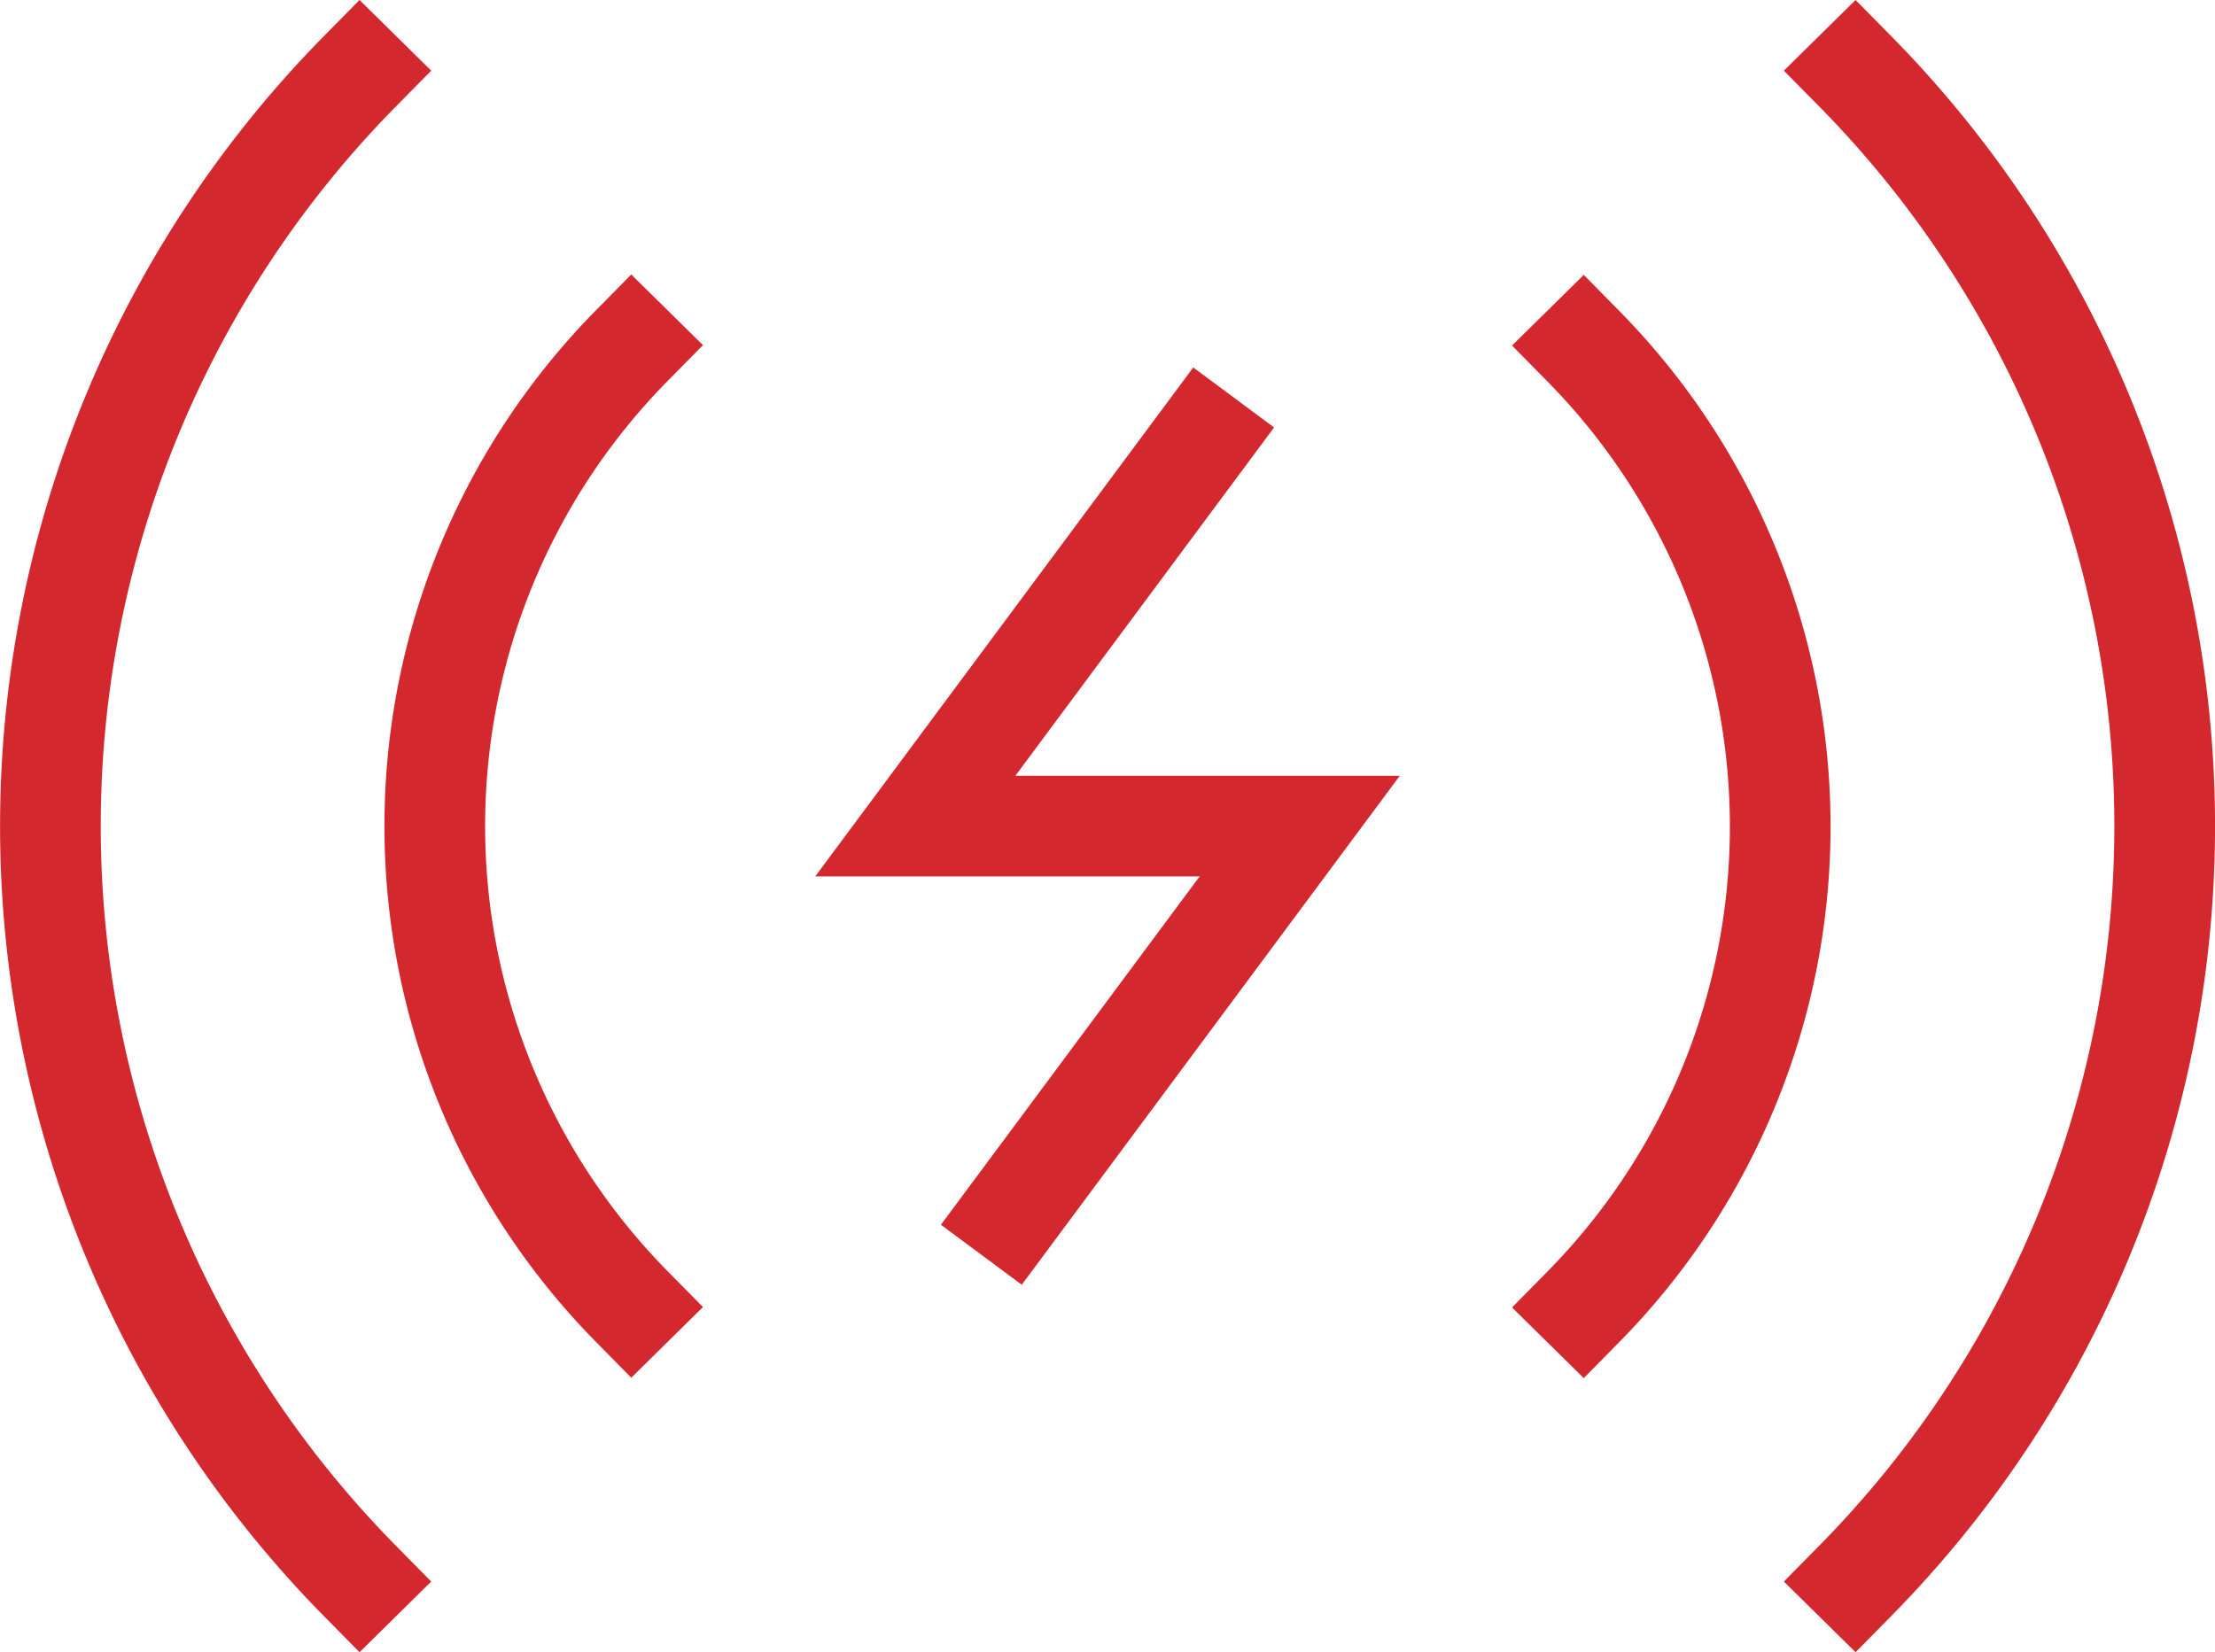
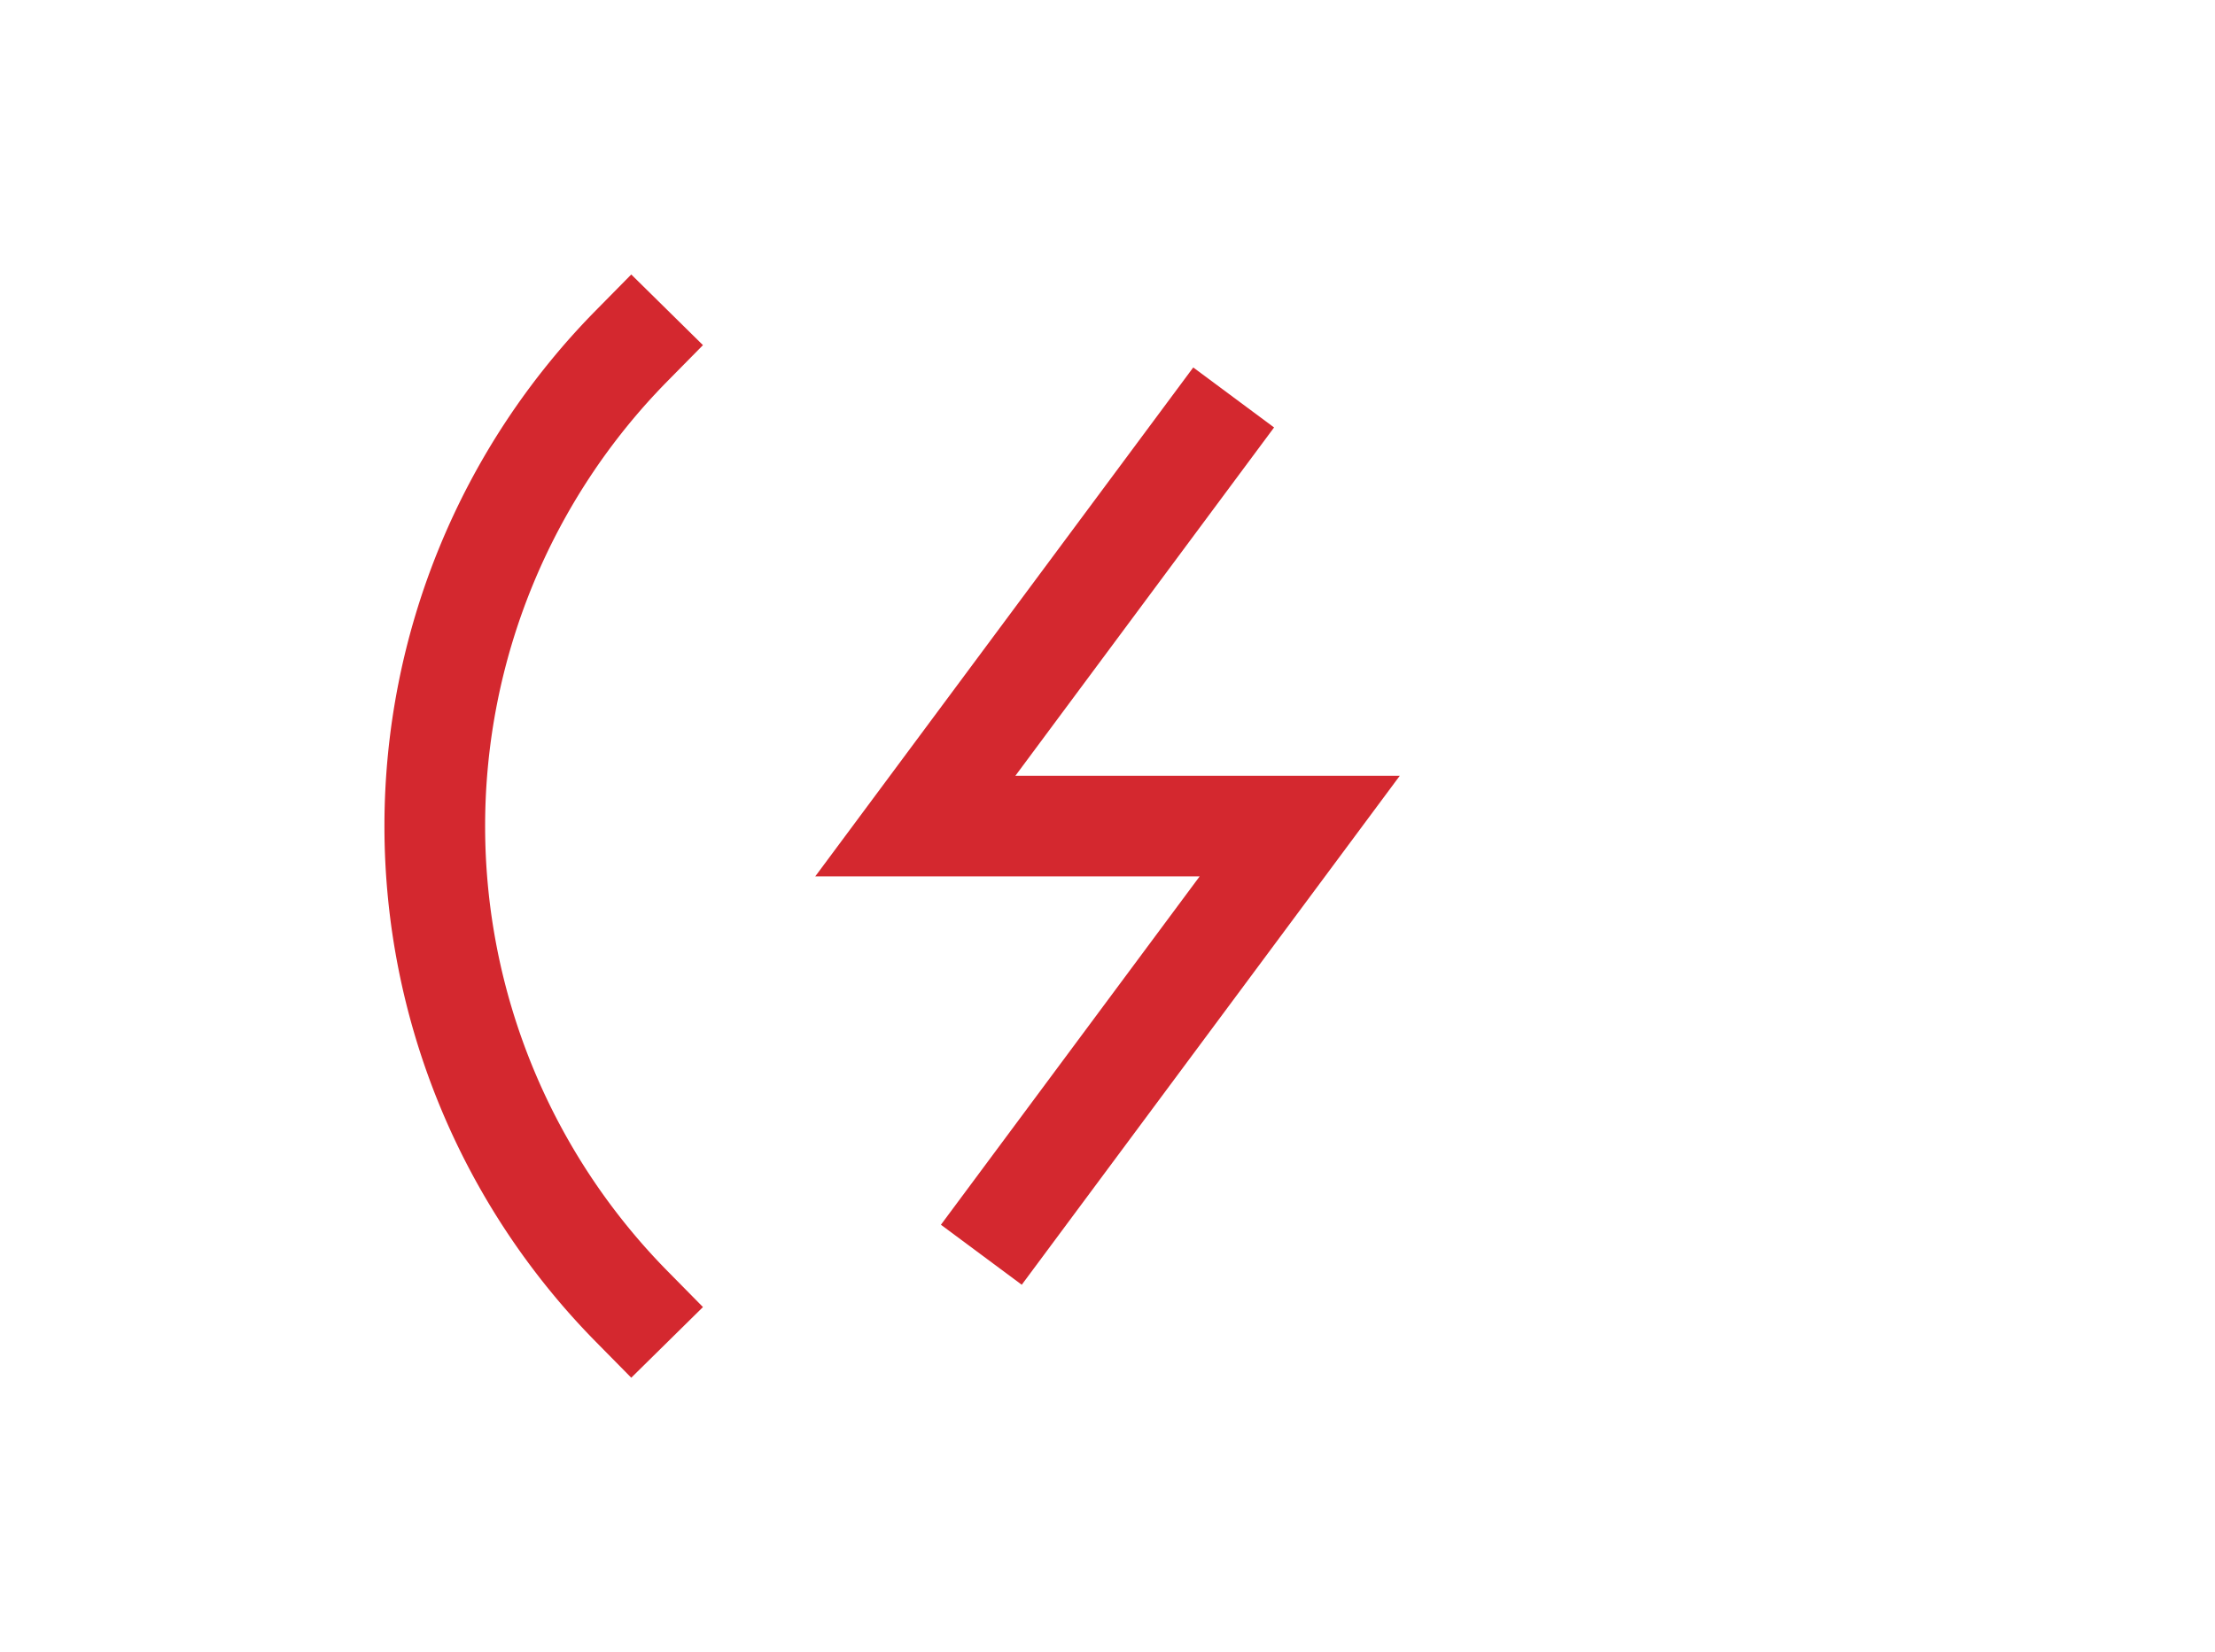
<svg xmlns="http://www.w3.org/2000/svg" width="22" height="16.414" viewBox="0 0 22 16.414">
  <g id="Elektrik_Taahhüt" data-name="Elektrik Taahhüt" transform="translate(-0.5 -3.515)">
-     <path id="Path_1304" data-name="Path 1304" d="M19.778,19.222a10.683,10.683,0,0,0,0-15" transform="translate(-0.853)" fill="none" stroke="#d4282f" stroke-linecap="square" stroke-miterlimit="10" stroke-width="1" />
-     <path id="Path_1305" data-name="Path 1305" d="M4.076,4.222a10.683,10.683,0,0,0,0,15" transform="translate(0 0)" fill="none" stroke="#d4282f" stroke-linecap="square" stroke-miterlimit="10" stroke-width="1" />
    <path id="Path_1306" data-name="Path 1306" d="M6.957,7.05a6.8,6.8,0,0,0,0,9.546" transform="translate(-0.182 -0.101)" fill="none" stroke="#d4282f" stroke-linecap="square" stroke-miterlimit="10" stroke-width="1" />
-     <path id="Path_1307" data-name="Path 1307" d="M16.95,16.6a6.8,6.8,0,0,0,0-9.546" transform="translate(-0.725 -0.101)" fill="none" stroke="#d4282f" stroke-linecap="square" stroke-miterlimit="10" stroke-width="1" />
    <path id="Path_1308" data-name="Path 1308" d="M12.864,8,10,11.857h3.818l-2.864,3.857" transform="translate(-0.409 -0.135)" fill="none" stroke="#d4282f" stroke-linecap="square" stroke-miterlimit="10" stroke-width="1" />
  </g>
</svg>